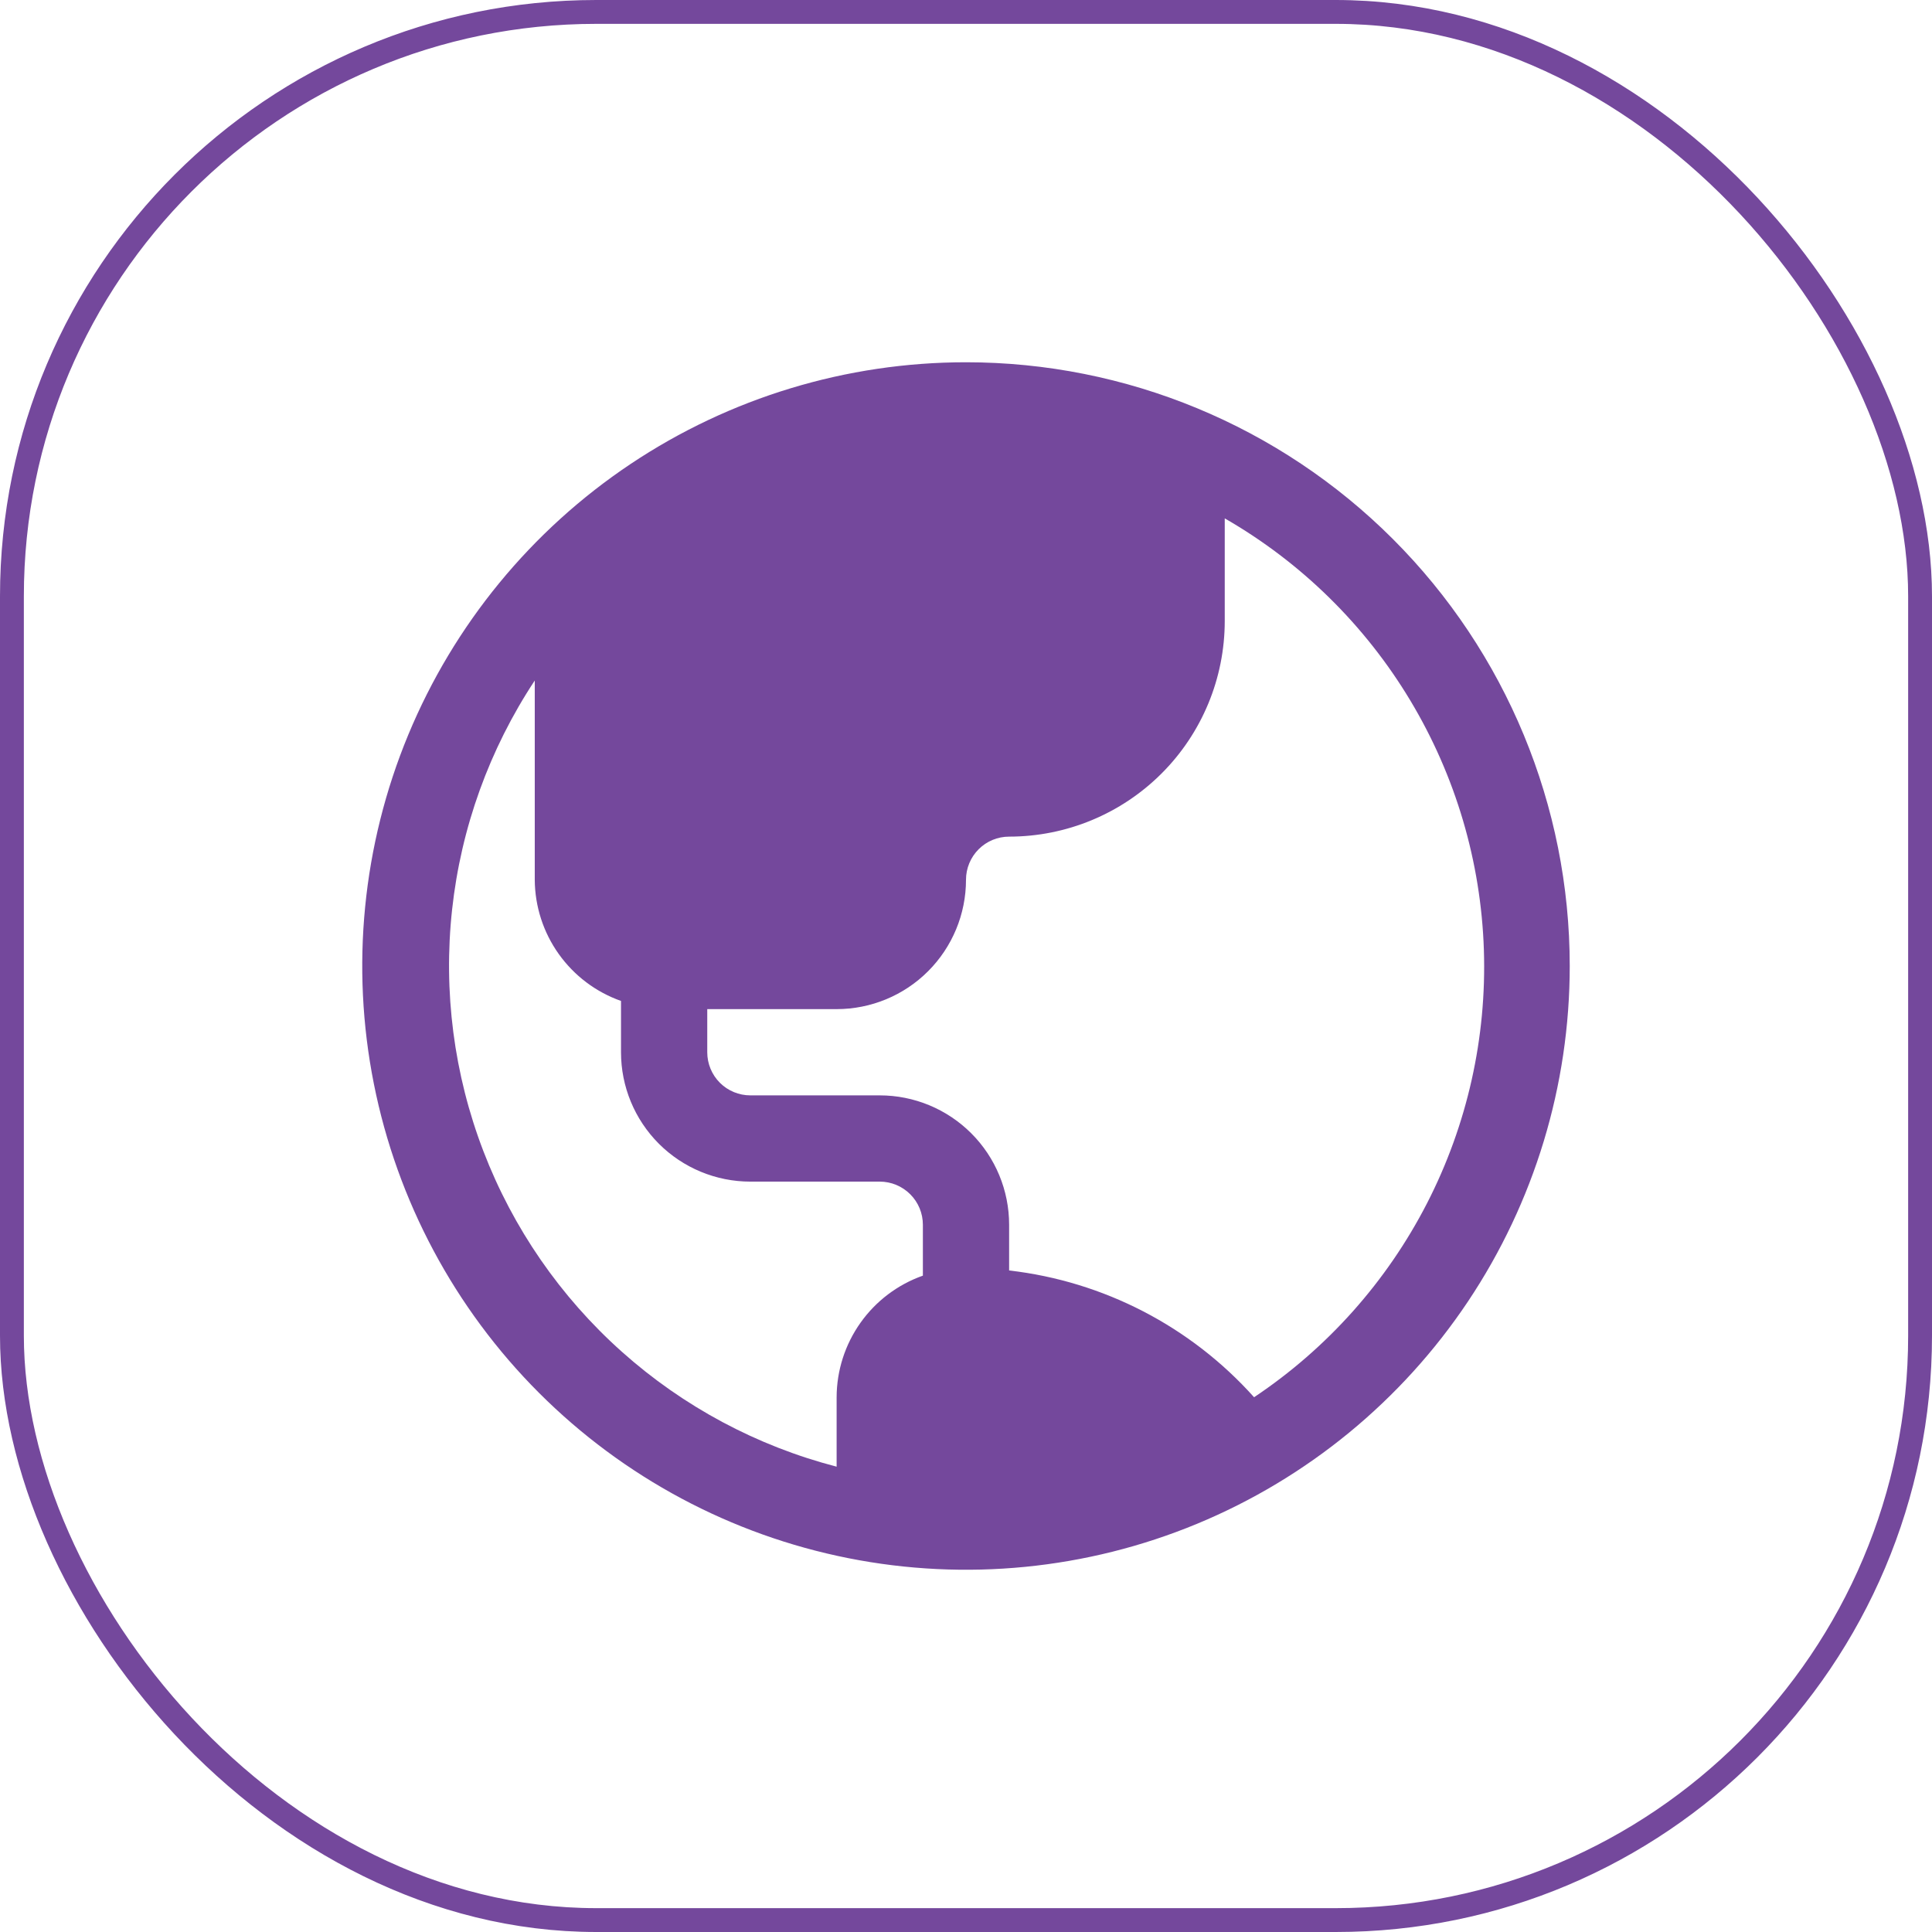
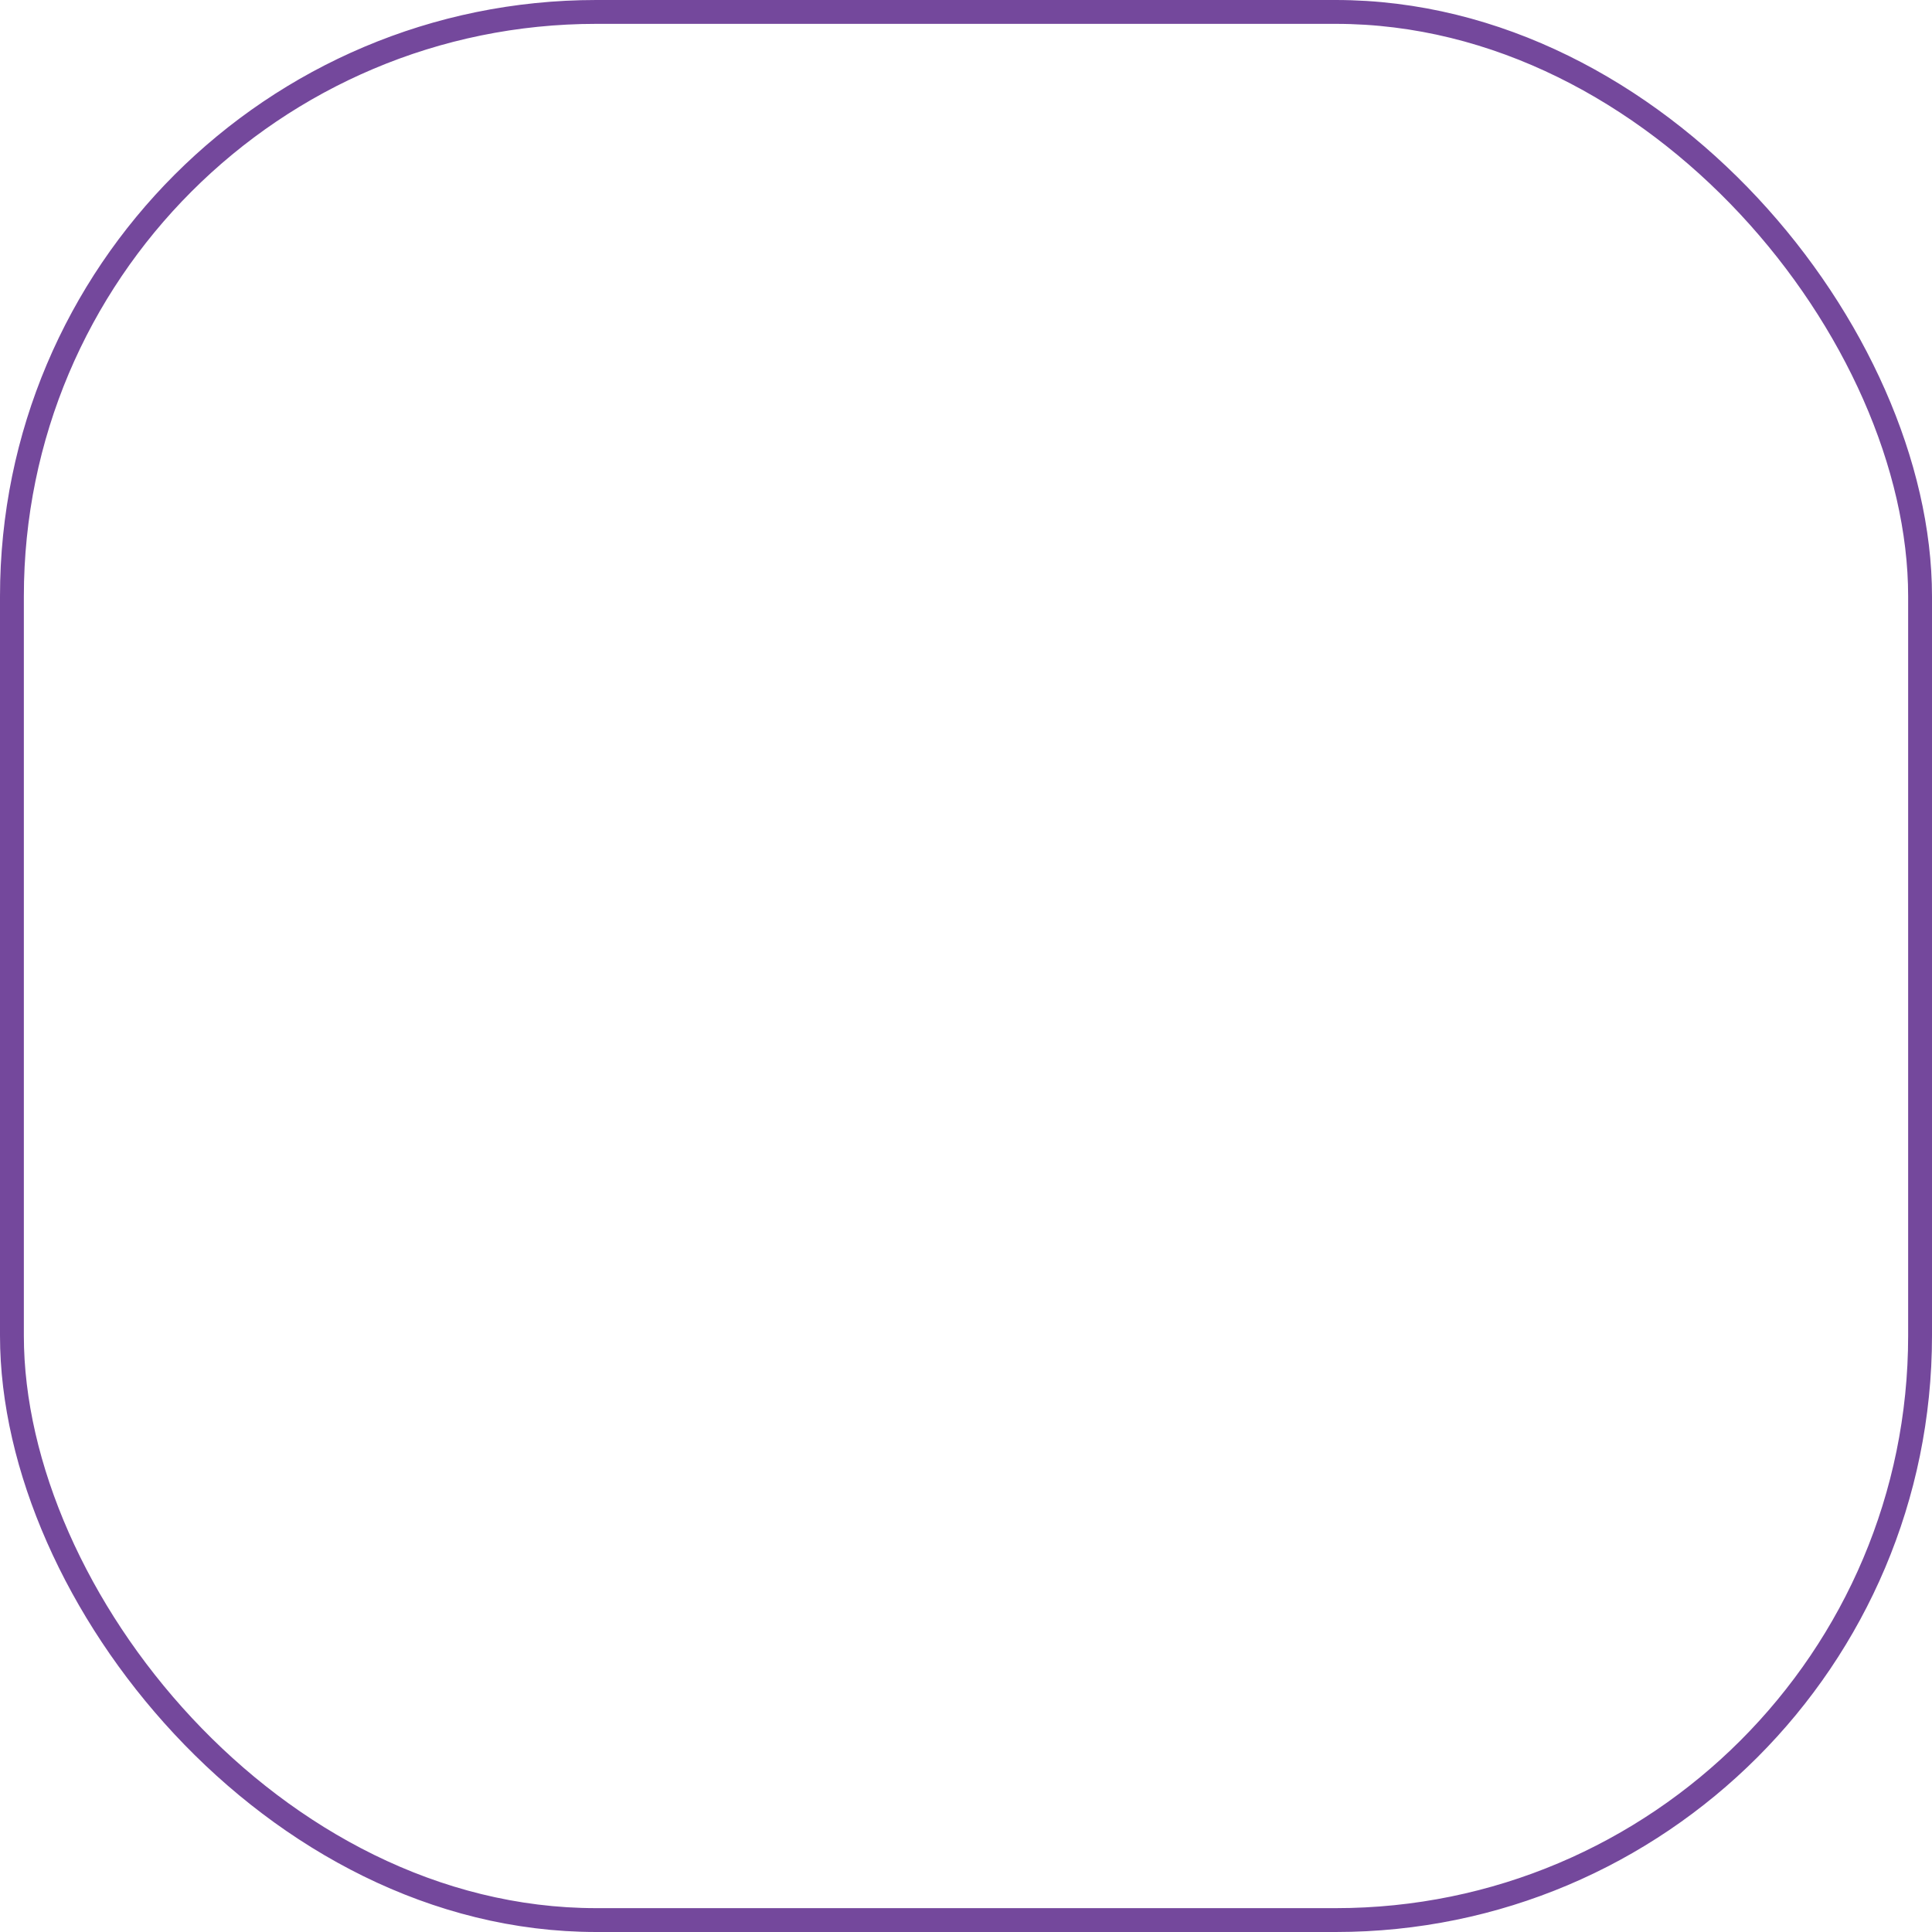
<svg xmlns="http://www.w3.org/2000/svg" width="81" height="81" viewBox="0 0 81 81" fill="none">
-   <path d="M40.5 15.188C35.494 15.188 30.6 16.672 26.437 19.453C22.274 22.235 19.03 26.188 17.114 30.813C15.198 35.439 14.697 40.528 15.674 45.438C16.651 50.348 19.061 54.859 22.601 58.399C26.141 61.939 30.652 64.349 35.562 65.326C40.472 66.303 45.561 65.802 50.187 63.886C54.812 61.97 58.765 58.725 61.547 54.563C64.328 50.4 65.812 45.506 65.812 40.5C65.812 33.787 63.146 27.348 58.399 22.601C53.652 17.854 47.213 15.188 40.5 15.188V15.188ZM38.692 53.482C37.637 53.855 36.723 54.545 36.076 55.458C35.428 56.371 35.079 57.461 35.076 58.58V61.491C31.733 60.624 28.646 58.972 26.071 56.672C23.495 54.372 21.506 51.491 20.268 48.267C19.03 45.044 18.58 41.571 18.954 38.138C19.328 34.706 20.516 31.412 22.42 28.531V36.884C22.427 38 22.777 39.087 23.425 39.996C24.072 40.905 24.983 41.593 26.036 41.965V44.116C26.036 45.555 26.607 46.934 27.624 47.952C28.642 48.969 30.021 49.54 31.46 49.54H36.884C37.364 49.54 37.823 49.731 38.162 50.07C38.502 50.409 38.692 50.869 38.692 51.348V53.482ZM52.578 58.58C49.921 55.611 46.267 53.719 42.308 53.265V51.348C42.308 49.91 41.737 48.53 40.719 47.513C39.702 46.496 38.322 45.924 36.884 45.924H31.46C30.98 45.924 30.52 45.734 30.181 45.395C29.842 45.056 29.652 44.596 29.652 44.116V42.308H35.076C36.514 42.308 37.894 41.737 38.911 40.719C39.928 39.702 40.5 38.322 40.5 36.884C40.5 36.404 40.691 35.944 41.03 35.605C41.369 35.266 41.828 35.076 42.308 35.076C44.706 35.076 47.005 34.123 48.7 32.428C50.396 30.733 51.348 28.433 51.348 26.036V21.733C54.548 23.574 57.224 26.2 59.125 29.364C61.026 32.529 62.089 36.125 62.212 39.815C62.335 43.504 61.515 47.163 59.829 50.447C58.143 53.731 55.647 56.53 52.578 58.58V58.58Z" fill="#74489C" />
  <rect x="0.5" y="0.5" width="80" height="80" rx="24.5" stroke="#74489C" />
</svg>